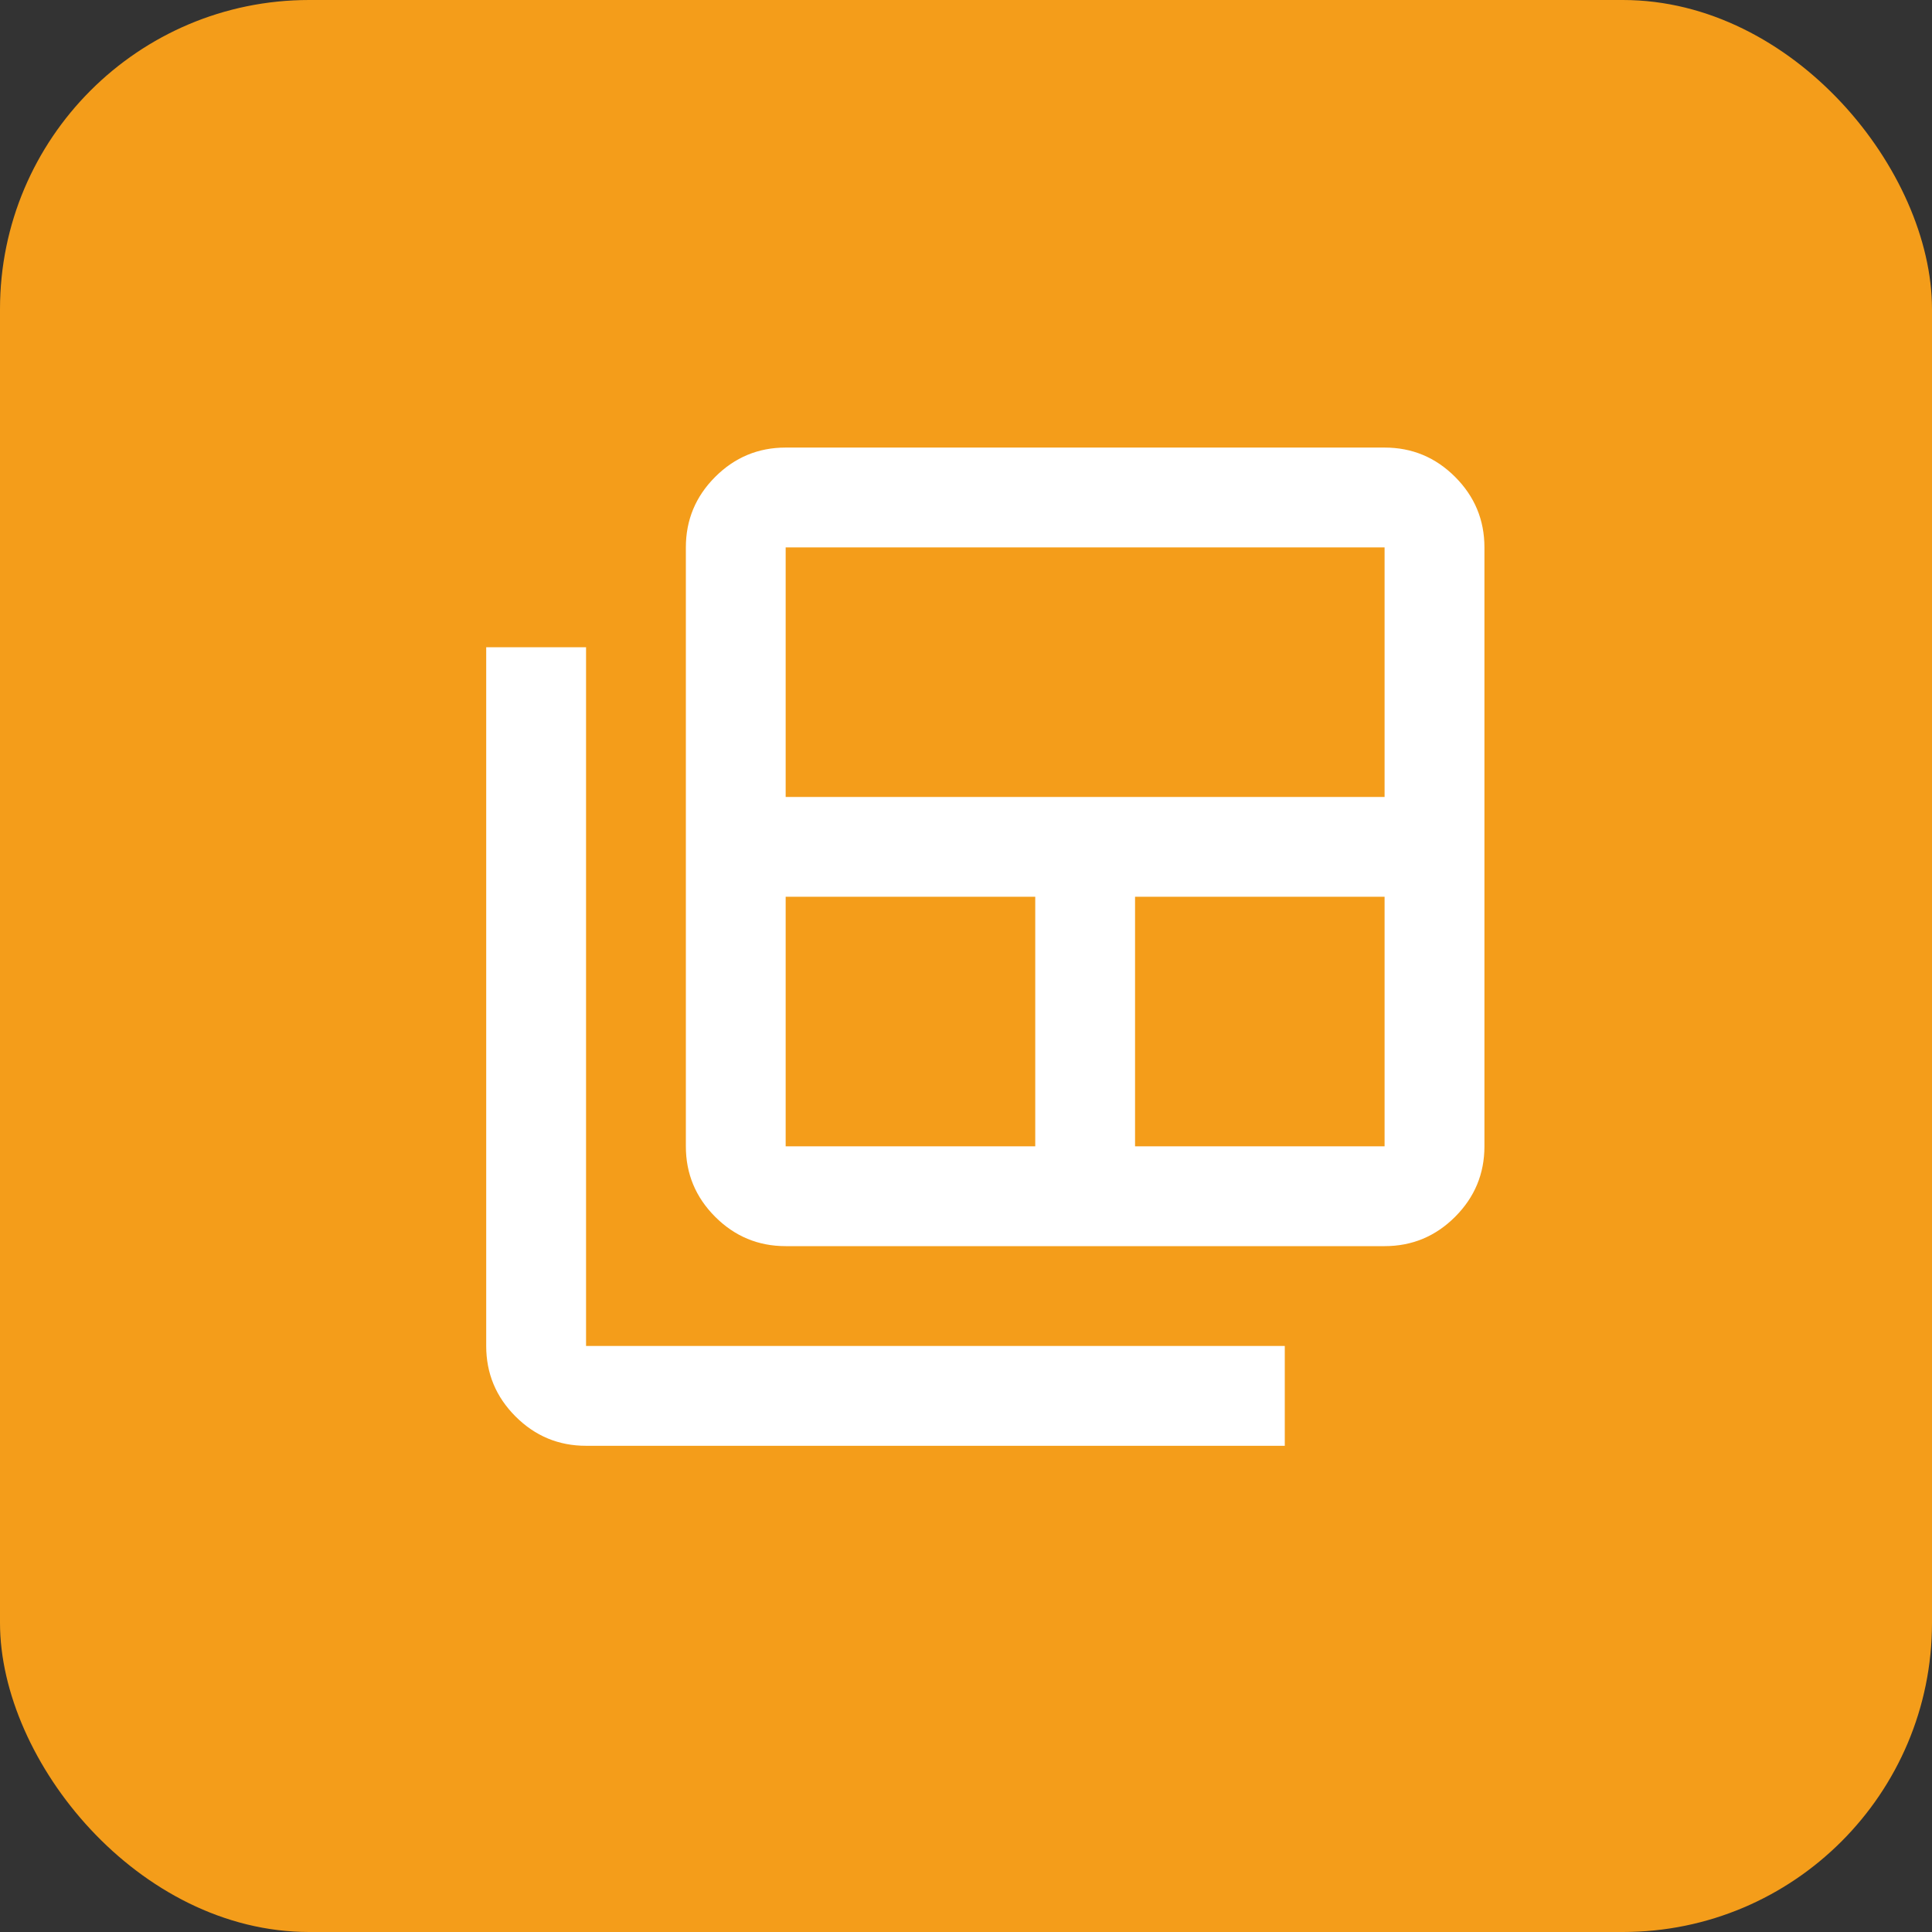
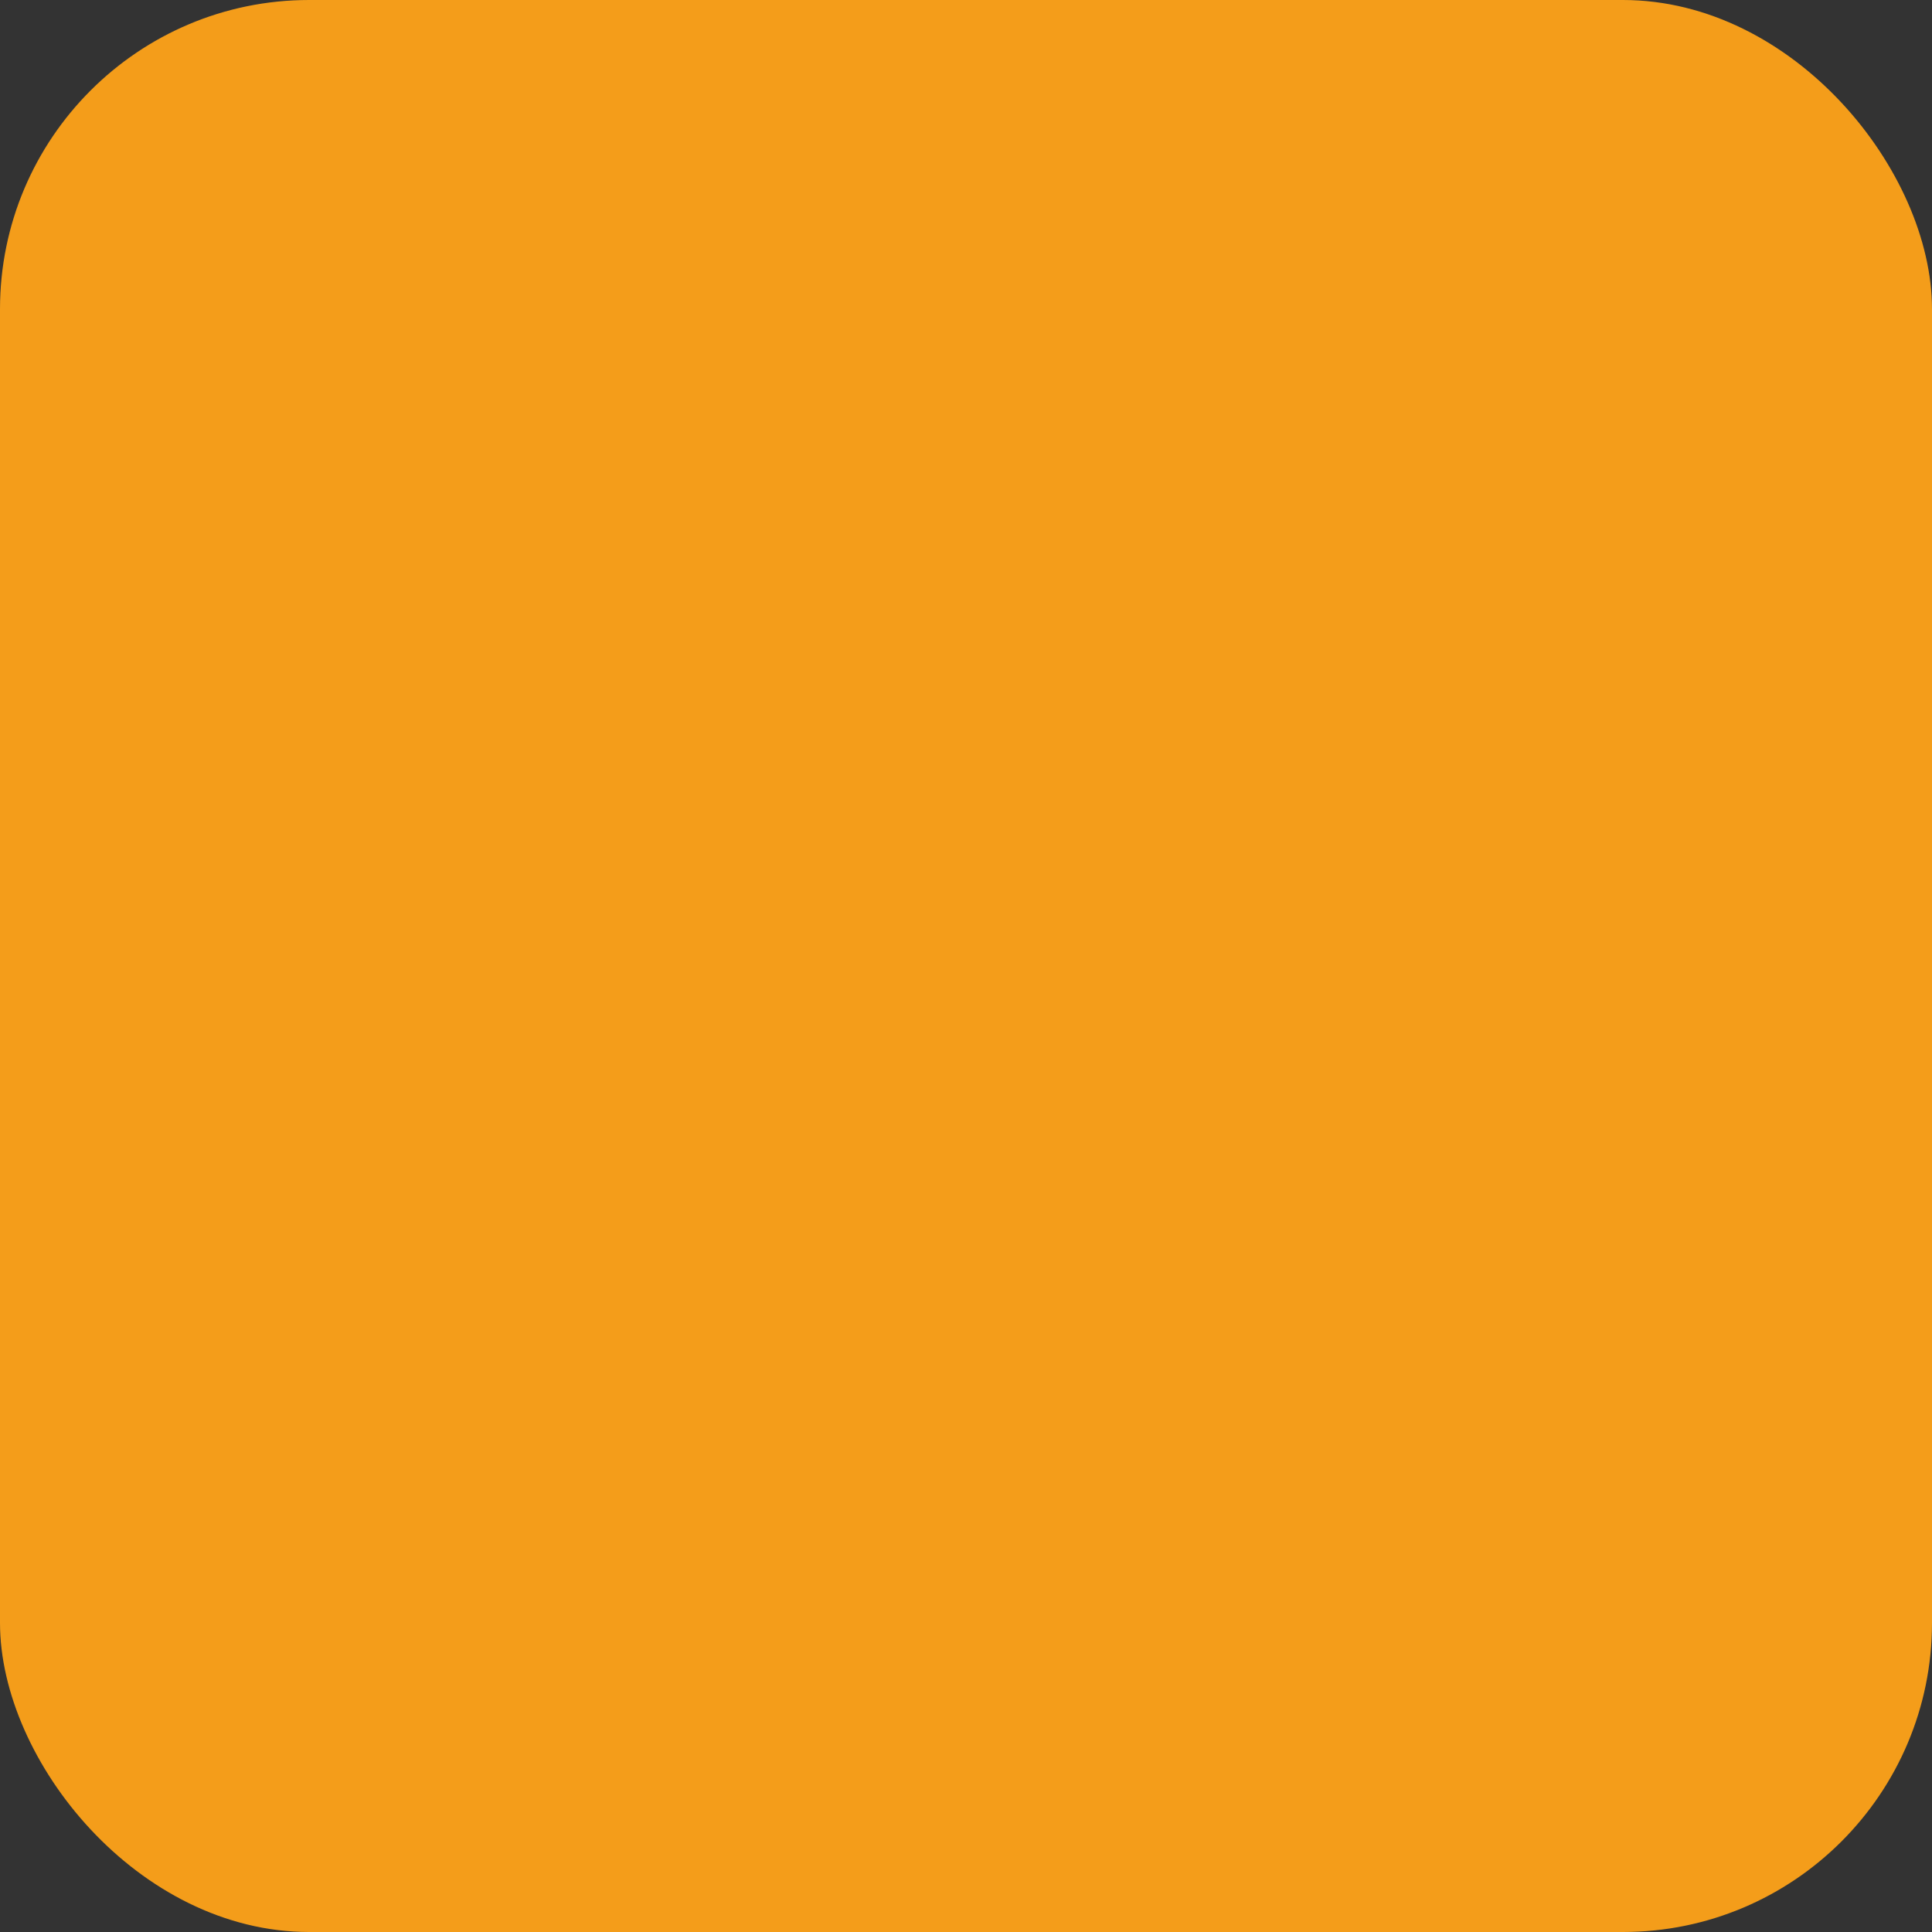
<svg xmlns="http://www.w3.org/2000/svg" width="50" height="50" viewBox="0 0 50 50" fill="none">
  <rect x="0" y="0" width="50" height="50" fill="#333333" stroke="none" />
  <rect width="50" height="50" rx="8" fill="#F49D1A" />
  <mask id="mask0_2010_3" style="mask-type:alpha" maskUnits="userSpaceOnUse" x="10" y="9" width="31" height="31">
    <rect x="10" y="9" width="31" height="31" fill="#D9D9D9" />
  </mask>
  <g mask="url(#mask0_2010_3)">
-     <path d="M20.333 29.667H26.792V23.208H20.333V29.667ZM20.333 20.625H35.833V14.167H20.333V20.625ZM29.375 29.667H35.833V23.208H29.375V29.667ZM20.333 32.25C19.623 32.25 19.015 31.997 18.509 31.491C18.003 30.985 17.75 30.377 17.75 29.667V14.167C17.75 13.456 18.003 12.848 18.509 12.342C19.015 11.836 19.623 11.583 20.333 11.583H35.833C36.544 11.583 37.152 11.836 37.658 12.342C38.164 12.848 38.417 13.456 38.417 14.167V29.667C38.417 30.377 38.164 30.985 37.658 31.491C37.152 31.997 36.544 32.25 35.833 32.25H20.333ZM15.167 37.417C14.456 37.417 13.848 37.164 13.342 36.658C12.836 36.152 12.583 35.544 12.583 34.833V16.75H15.167V34.833H33.25V37.417H15.167Z" fill="white" />
-   </g>
+     </g>
</svg>